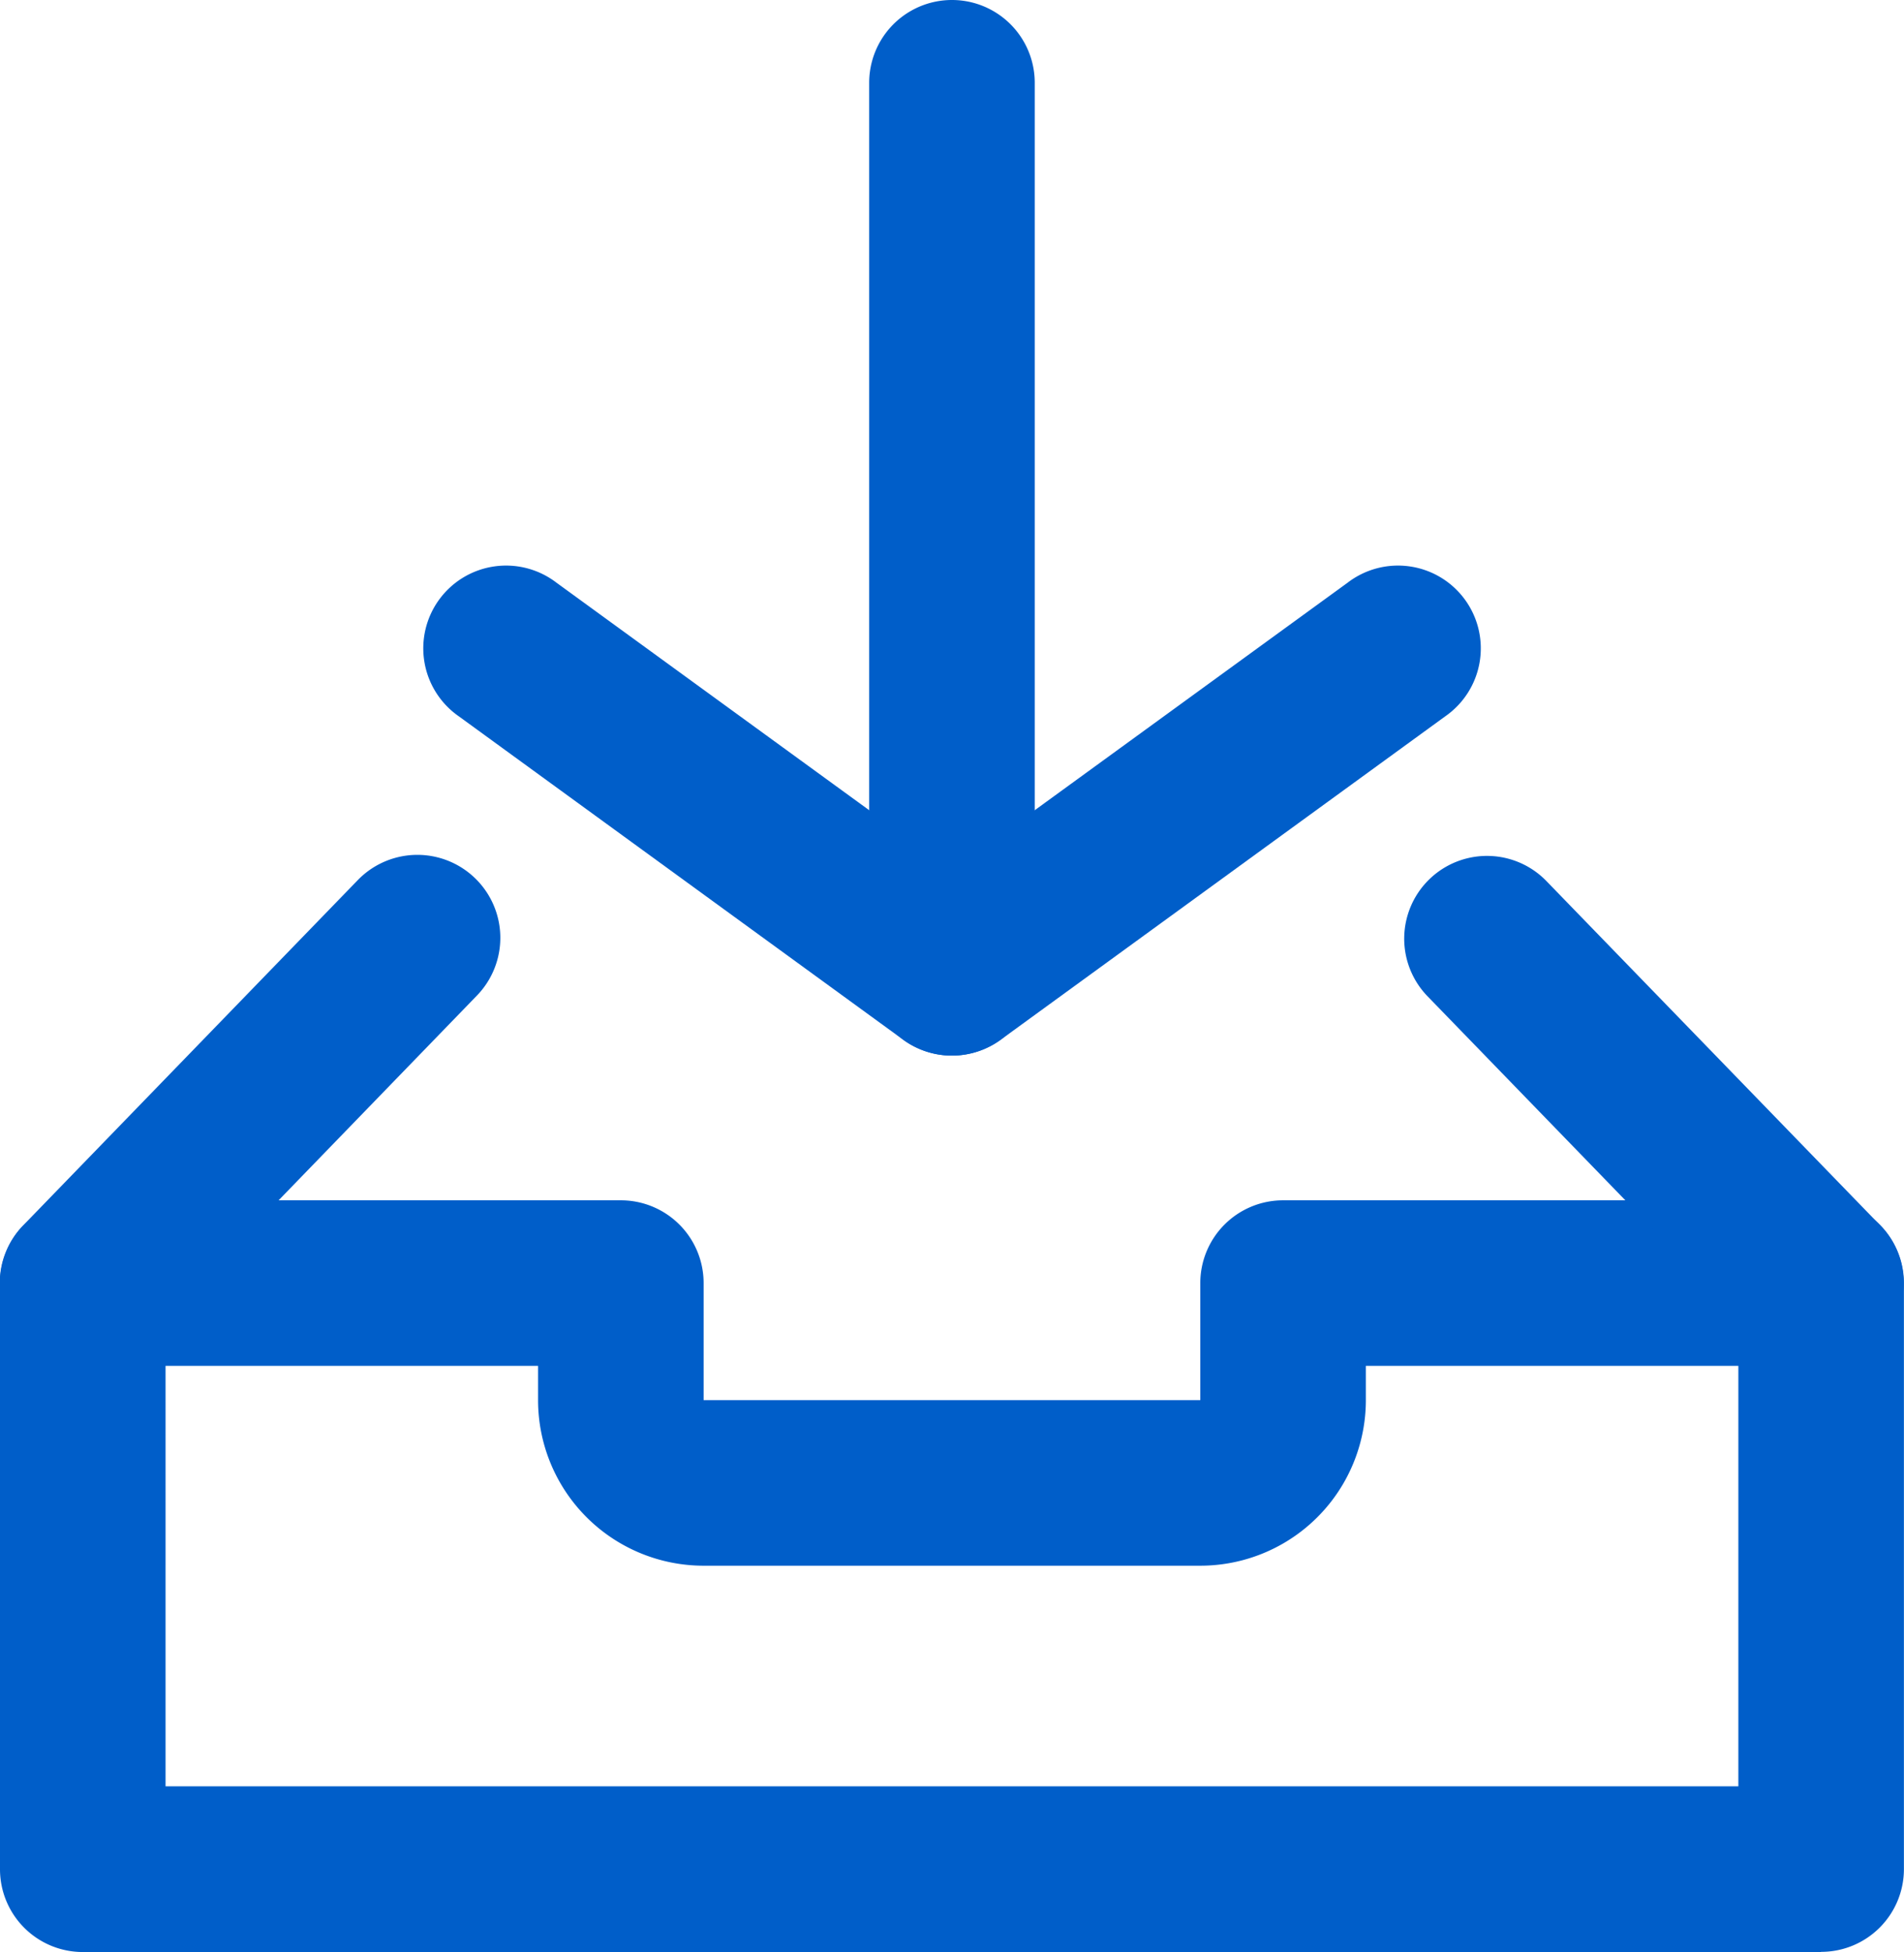
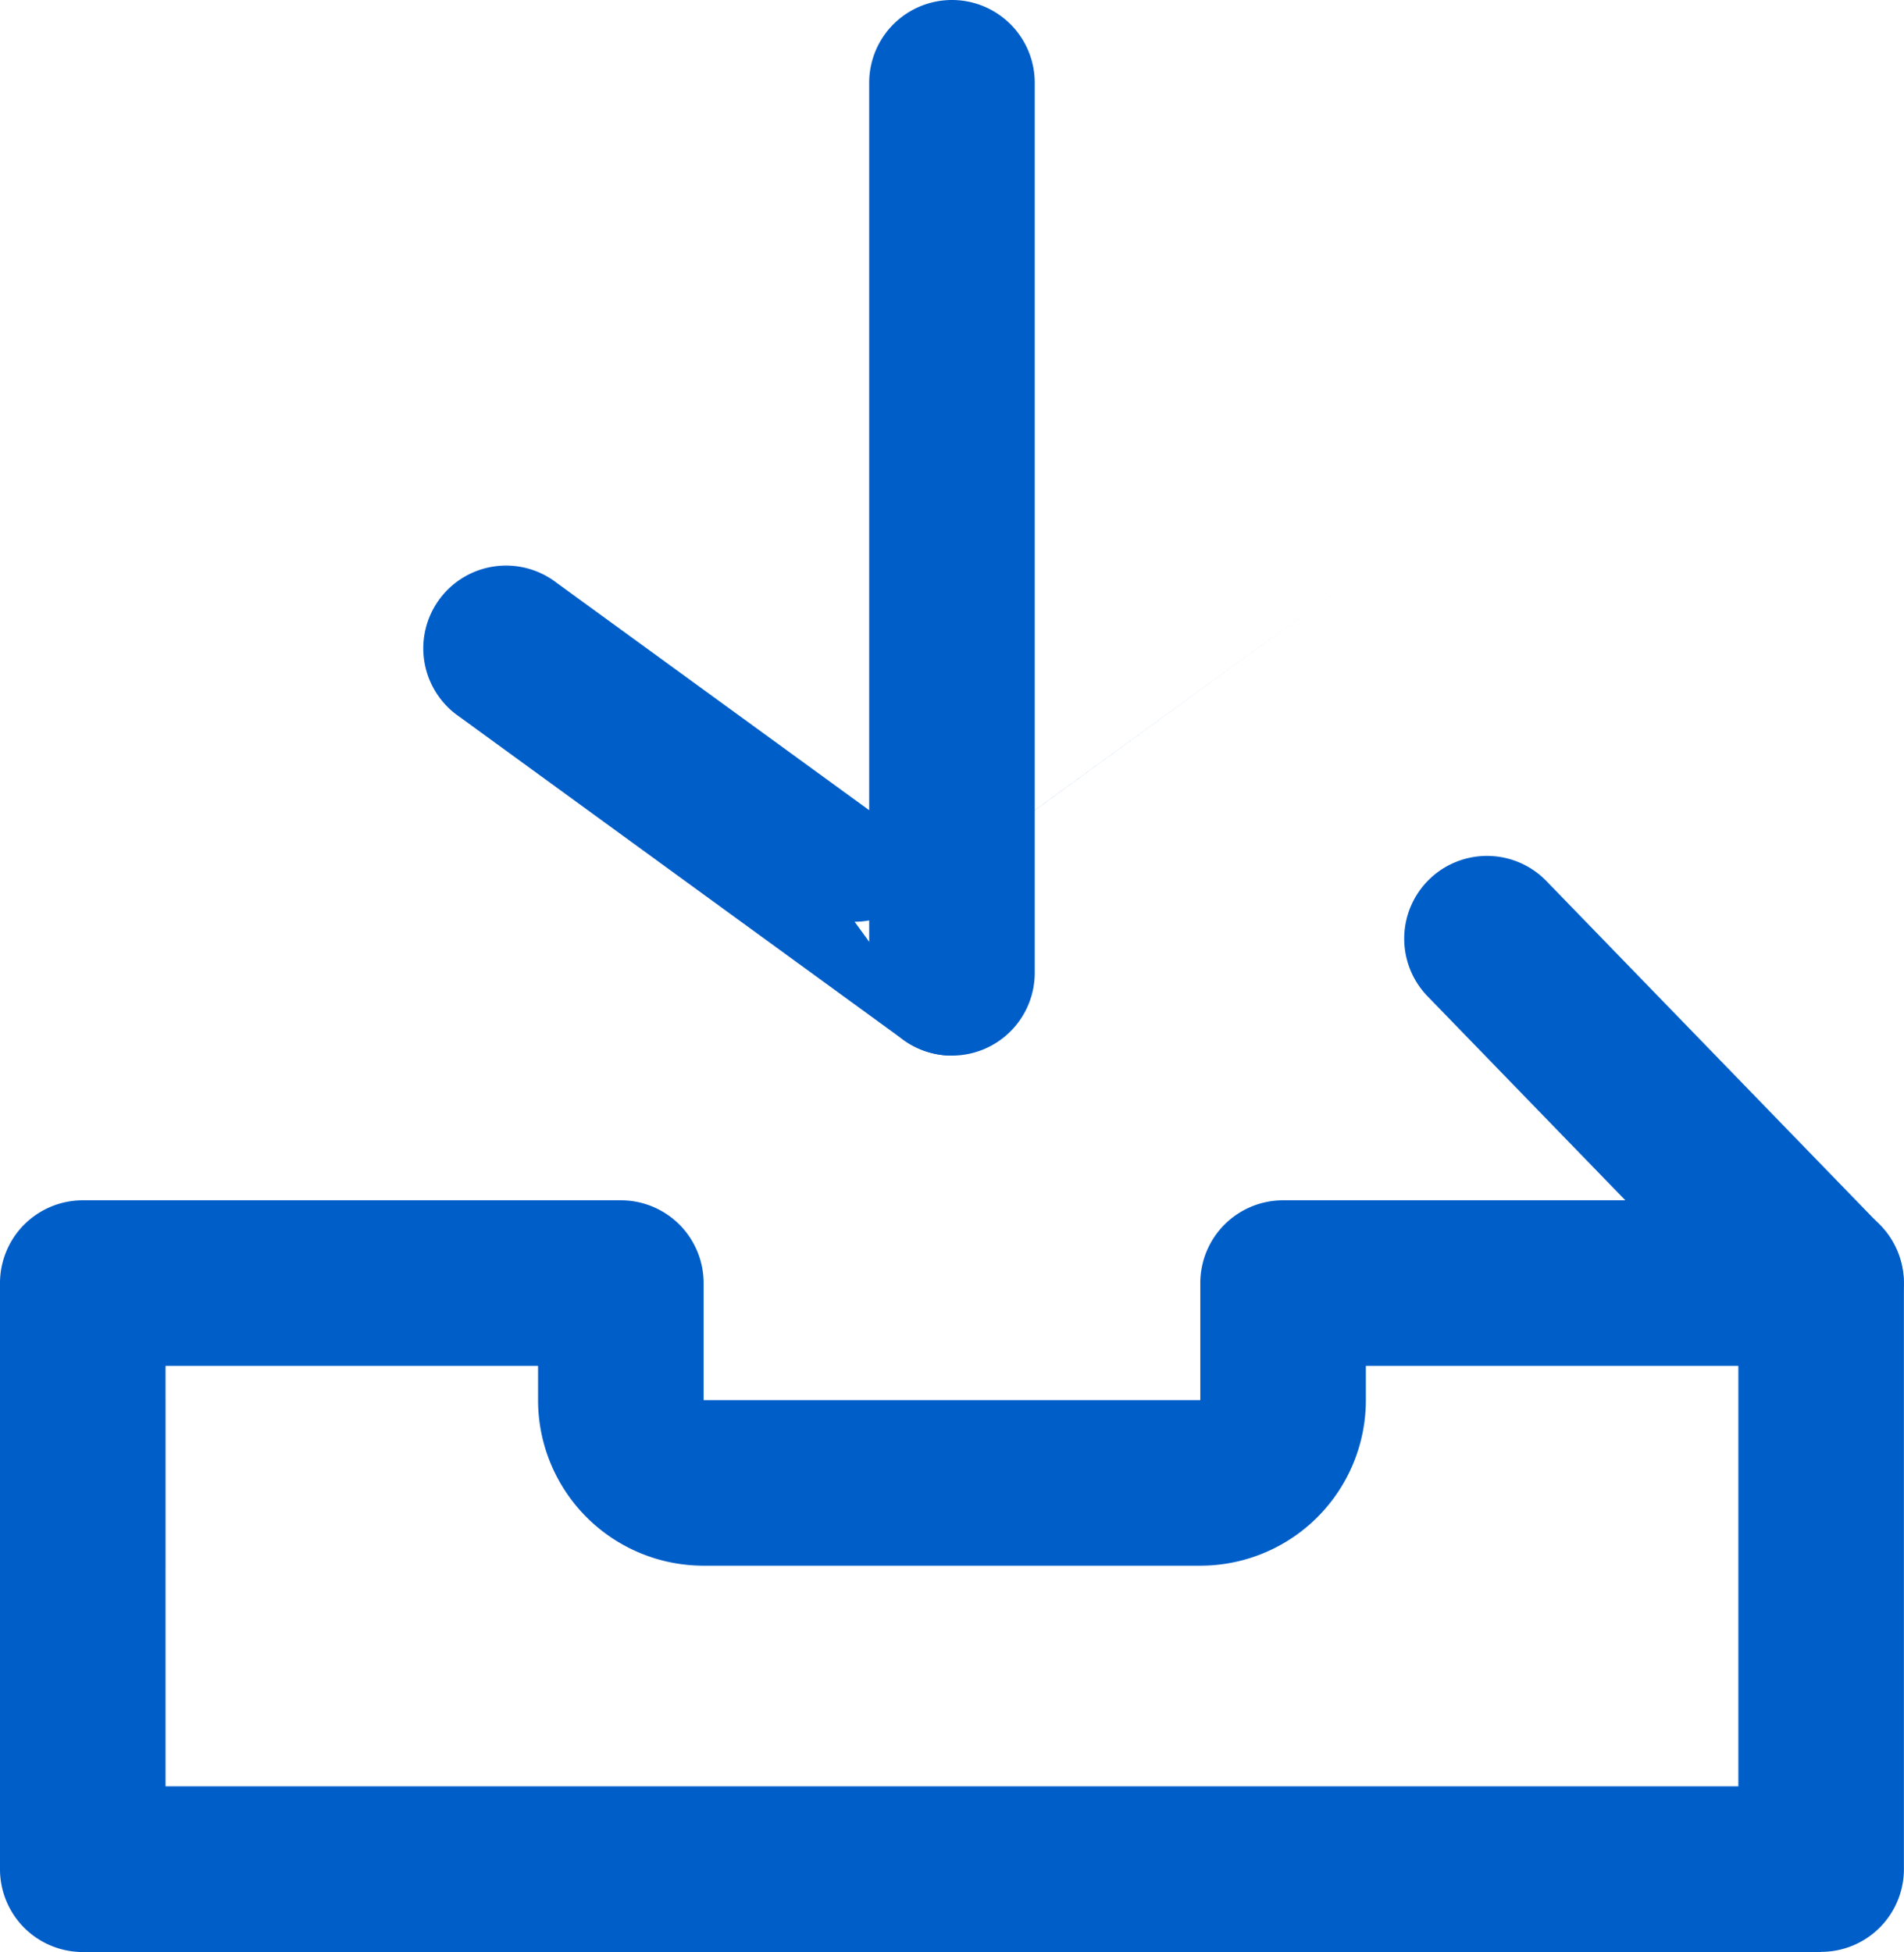
<svg xmlns="http://www.w3.org/2000/svg" width="23.001" height="23.581" viewBox="0 0 23.001 23.581">
  <defs>
    <clipPath id="clip-path">
      <rect id="Rectangle_548" data-name="Rectangle 548" width="23.001" height="23.581" transform="translate(0 0)" fill="#005ec9" />
    </clipPath>
  </defs>
  <g id="Groupe_358" data-name="Groupe 358" clip-path="url(#clip-path)">
-     <path id="Tracé_6538" data-name="Tracé 6538" d="M11.5,12.752a1,1,0,0,1-.588-.191L5.545,8.655A1,1,0,1,1,6.721,7.038L11.5,10.515l4.781-3.477a1,1,0,1,1,1.176,1.617l-5.369,3.906a1.006,1.006,0,0,1-.588.191" fill="#005ec9" />
+     <path id="Tracé_6538" data-name="Tracé 6538" d="M11.5,12.752a1,1,0,0,1-.588-.191L5.545,8.655A1,1,0,1,1,6.721,7.038L11.5,10.515l4.781-3.477l-5.369,3.906a1.006,1.006,0,0,1-.588.191" fill="#005ec9" />
    <path id="Tracé_6539" data-name="Tracé 6539" d="M11.5,12.752a1,1,0,0,1-1-1V1a1,1,0,0,1,2,0V11.752a1,1,0,0,1-1,1" fill="#005ec9" />
    <path id="Tracé_6540" data-name="Tracé 6540" d="M22,23.581H1a1,1,0,0,1-1-1V15.5a1,1,0,0,1,1-1H7.5a1,1,0,0,1,1,1v1.414h6V15.5a1,1,0,0,1,1-1H22a1,1,0,0,1,1,1v7.079a1,1,0,0,1-1,1m-20-2H21V16.5H16.5v.414a2,2,0,0,1-2,2h-6a2,2,0,0,1-2-2V16.5H2Z" fill="#005ec9" />
-     <path id="Tracé_6541" data-name="Tracé 6541" d="M1,16.5a1,1,0,0,1-.717-1.7l4.041-4.17A1,1,0,0,1,5.76,12.028L1.719,16.2A1,1,0,0,1,1,16.5" fill="#005ec9" />
    <path id="Tracé_6542" data-name="Tracé 6542" d="M22,16.5a1,1,0,0,1-.717-.3l-4.043-4.17a1,1,0,0,1,1.436-1.392l4.043,4.17A1,1,0,0,1,22,16.5" fill="#005ec9" />
  </g>
</svg>